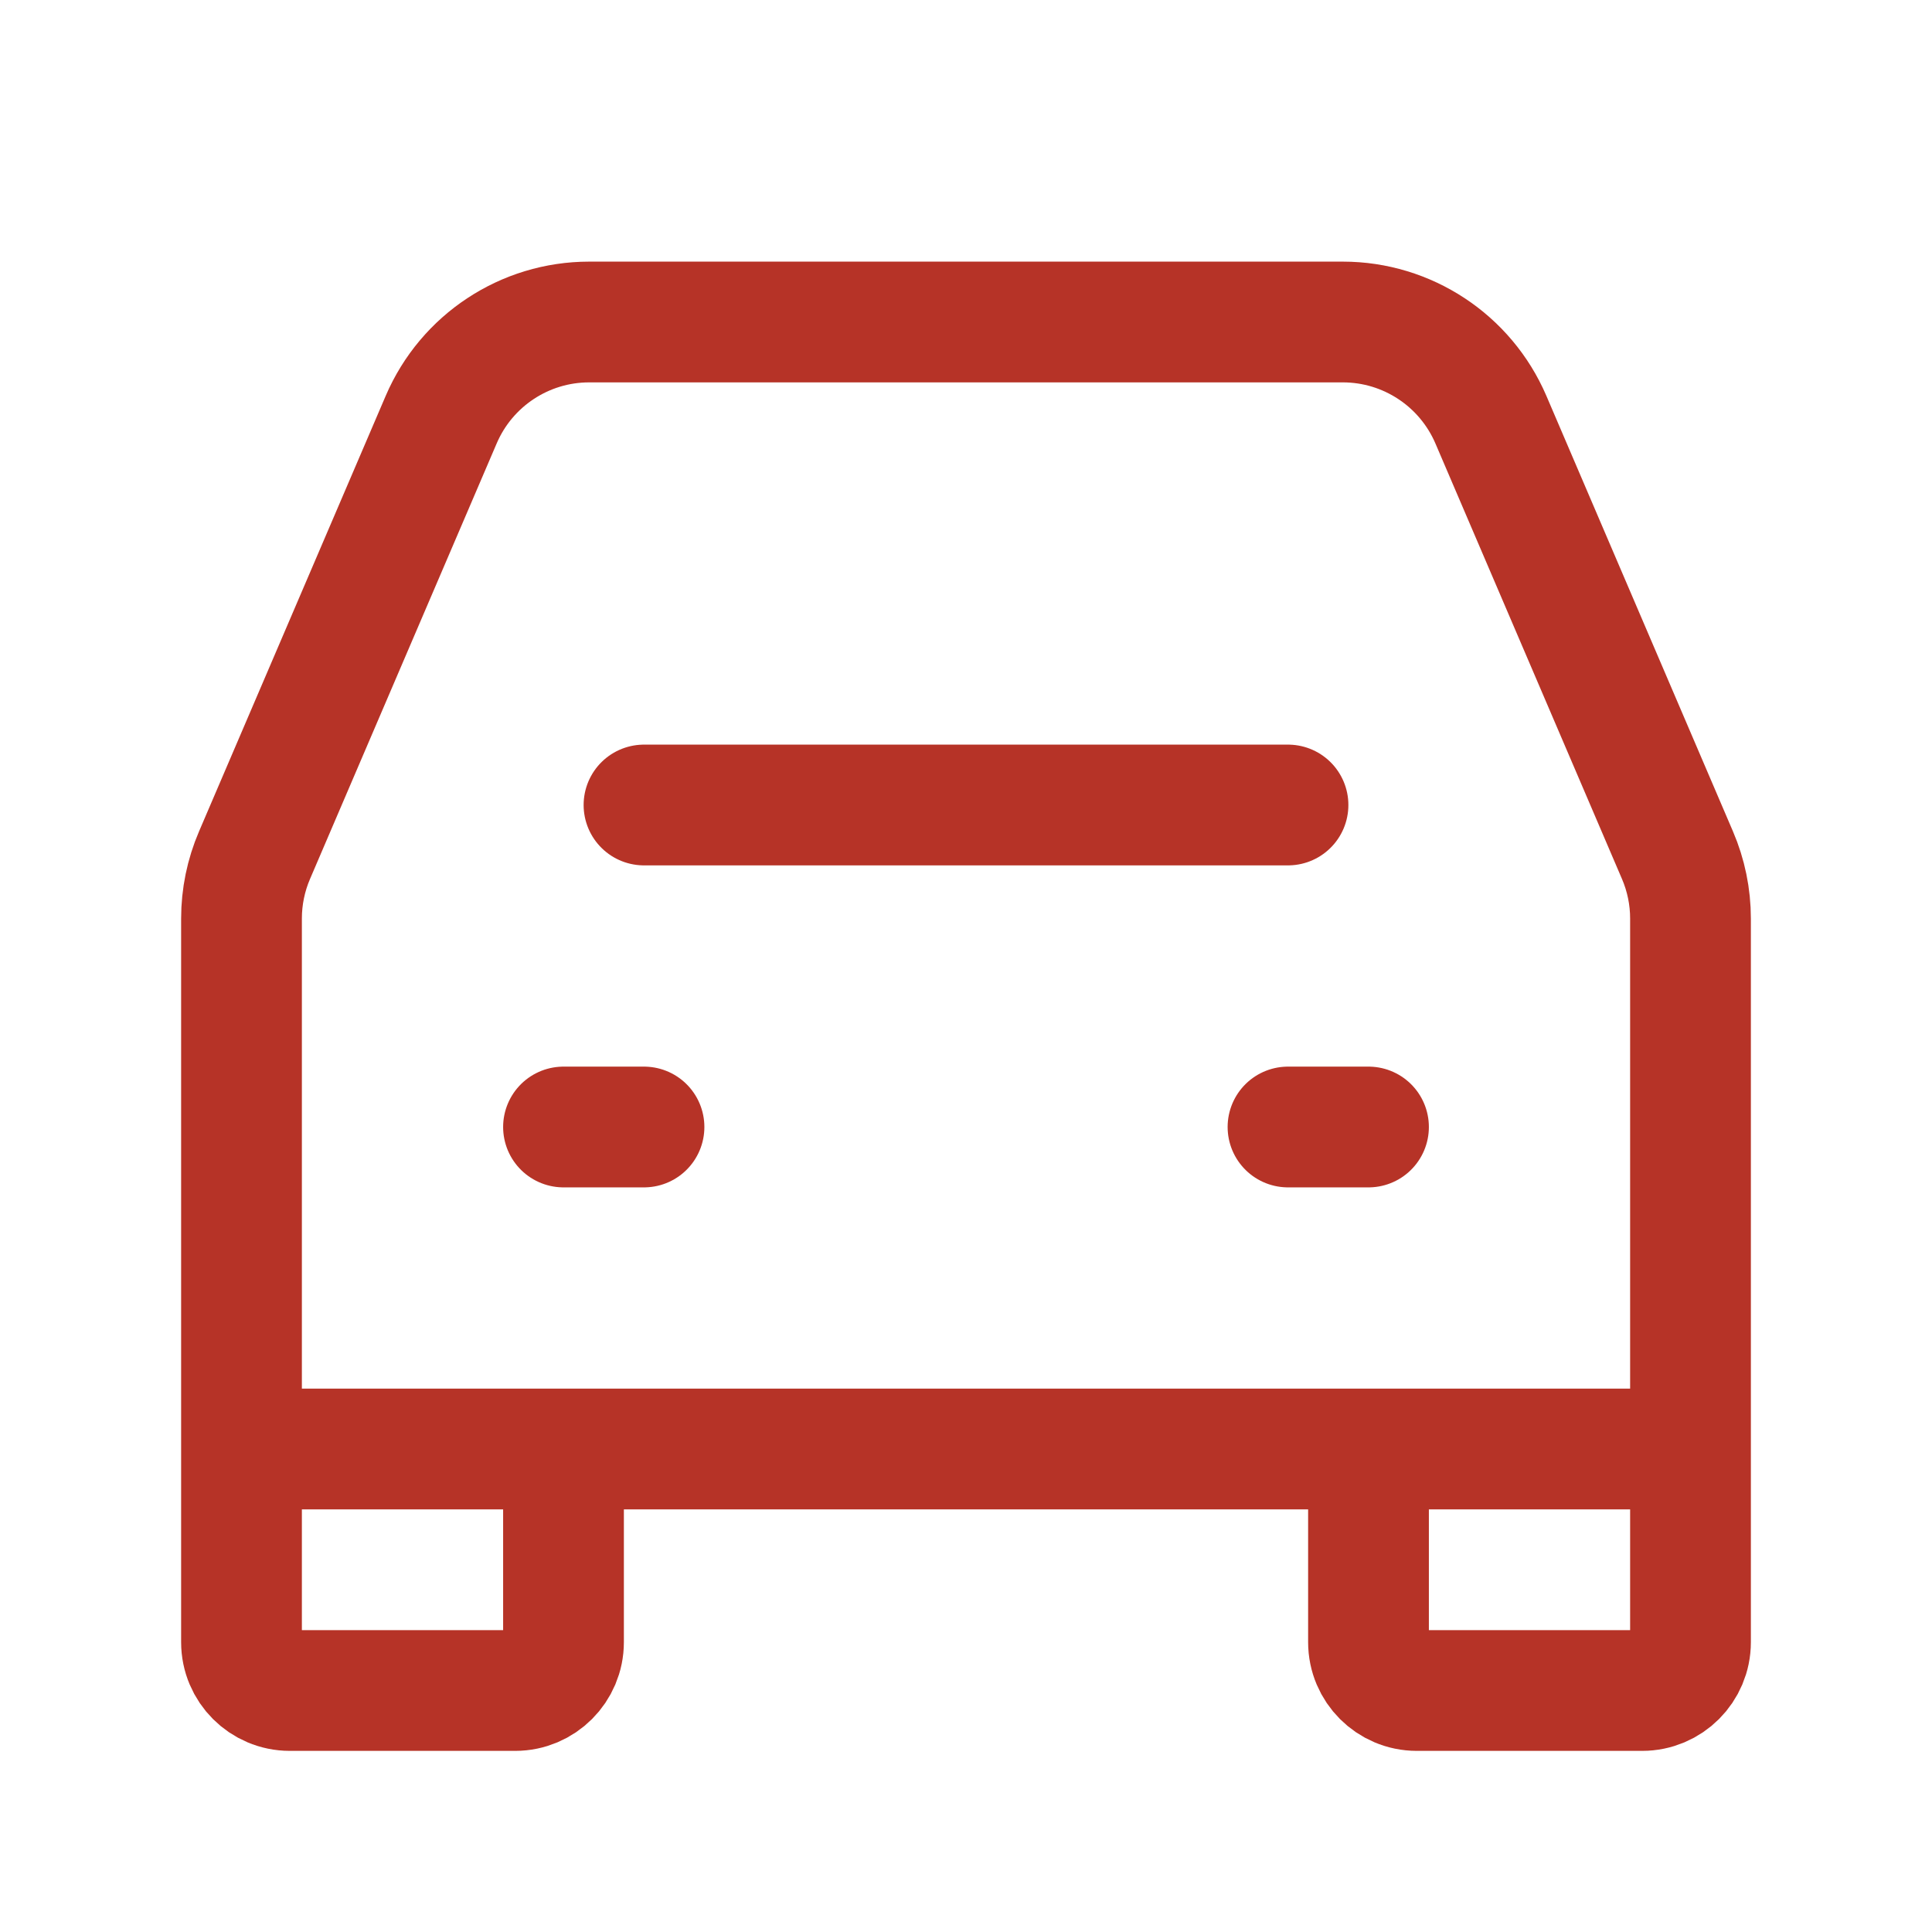
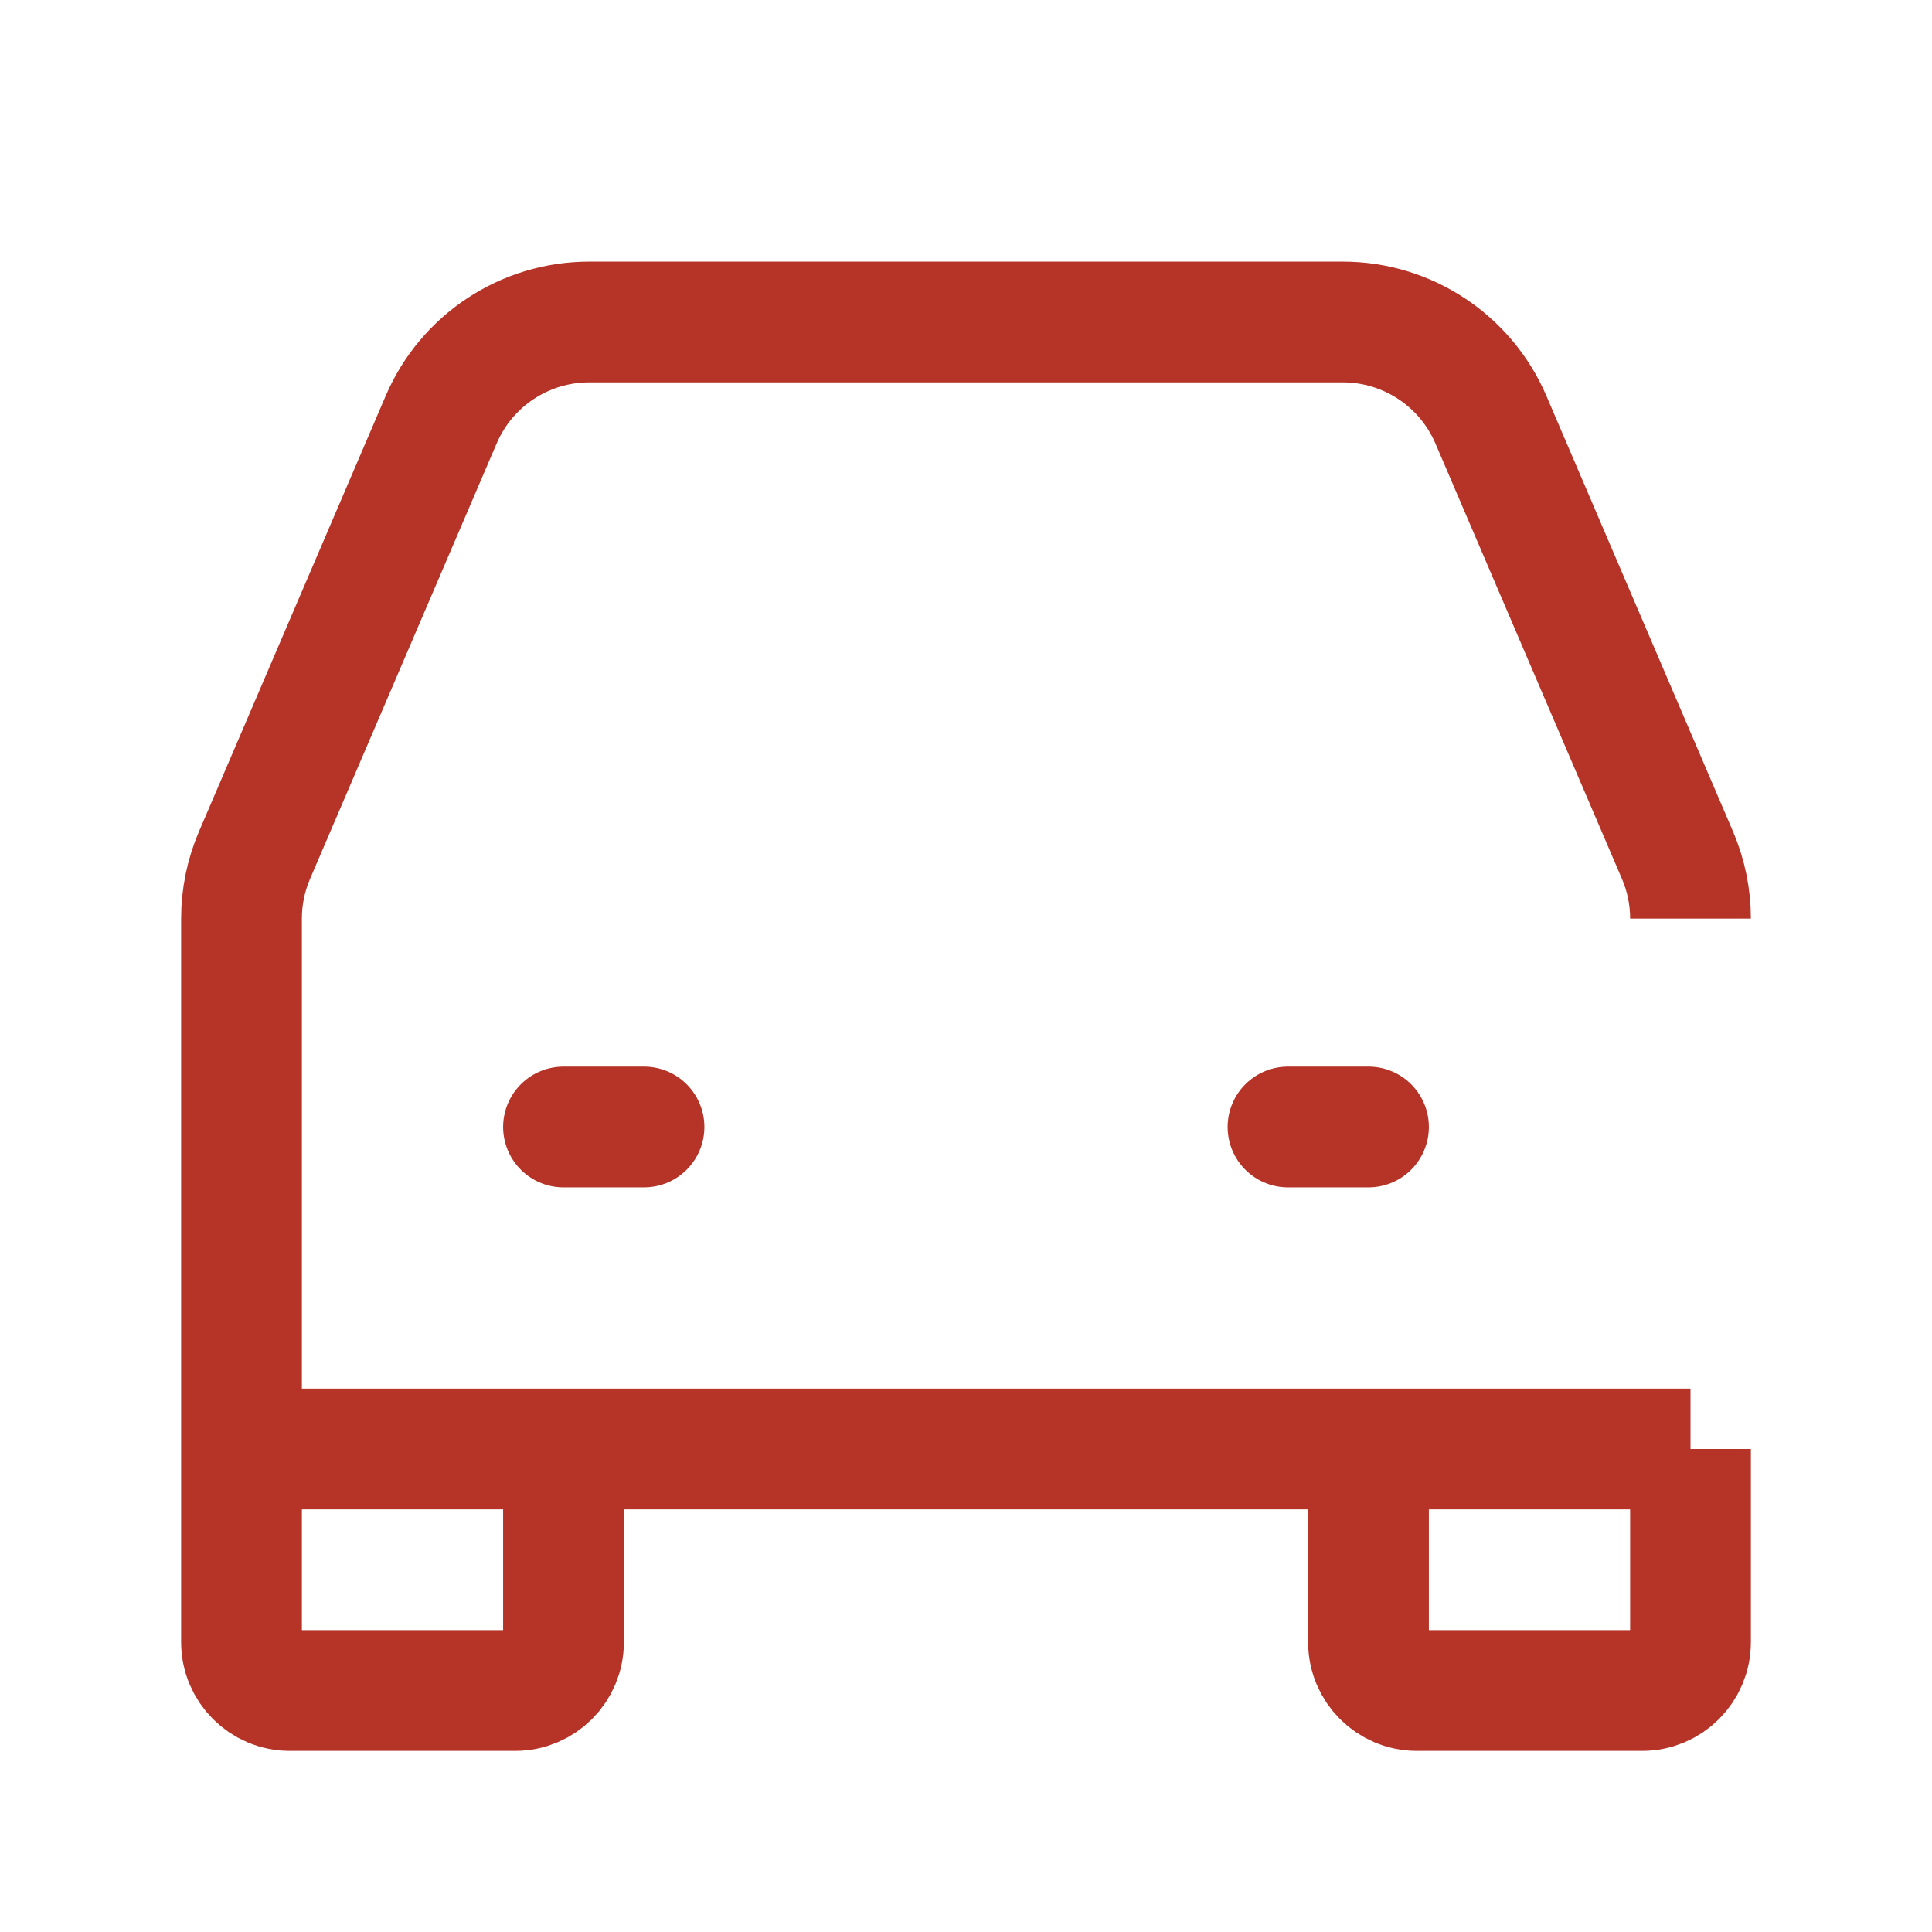
<svg xmlns="http://www.w3.org/2000/svg" width="24px" height="24px" stroke-width="1.5" viewBox="0 0 24 24" fill="none" color="#b63327">
-   <path d="M8 10L16 10" stroke="#b63327" stroke-width="1.5" stroke-linecap="round" stroke-linejoin="round" />
  <path d="M7 14L8 14" stroke="#b63327" stroke-width="1.5" stroke-linecap="round" stroke-linejoin="round" />
  <path d="M16 14L17 14" stroke="#b63327" stroke-width="1.5" stroke-linecap="round" stroke-linejoin="round" />
-   <path d="M3 18V11.411C3 11.14 3.055 10.872 3.162 10.623L5.481 5.212C5.796 4.477 6.519 4 7.319 4H16.681C17.481 4 18.204 4.477 18.52 5.212L20.838 10.623C20.945 10.872 21 11.14 21 11.411V18M3 18V20.4C3 20.731 3.269 21 3.6 21H6.4C6.731 21 7 20.731 7 20.4V18M3 18H7M21 18V20.4C21 20.731 20.731 21 20.4 21H17.6C17.269 21 17 20.731 17 20.4V18M21 18H17M7 18H17" stroke="#b63327" stroke-width="1.5" />
+   <path d="M3 18V11.411C3 11.14 3.055 10.872 3.162 10.623L5.481 5.212C5.796 4.477 6.519 4 7.319 4H16.681C17.481 4 18.204 4.477 18.52 5.212L20.838 10.623C20.945 10.872 21 11.14 21 11.411M3 18V20.4C3 20.731 3.269 21 3.6 21H6.4C6.731 21 7 20.731 7 20.4V18M3 18H7M21 18V20.4C21 20.731 20.731 21 20.4 21H17.6C17.269 21 17 20.731 17 20.4V18M21 18H17M7 18H17" stroke="#b63327" stroke-width="1.5" />
</svg>